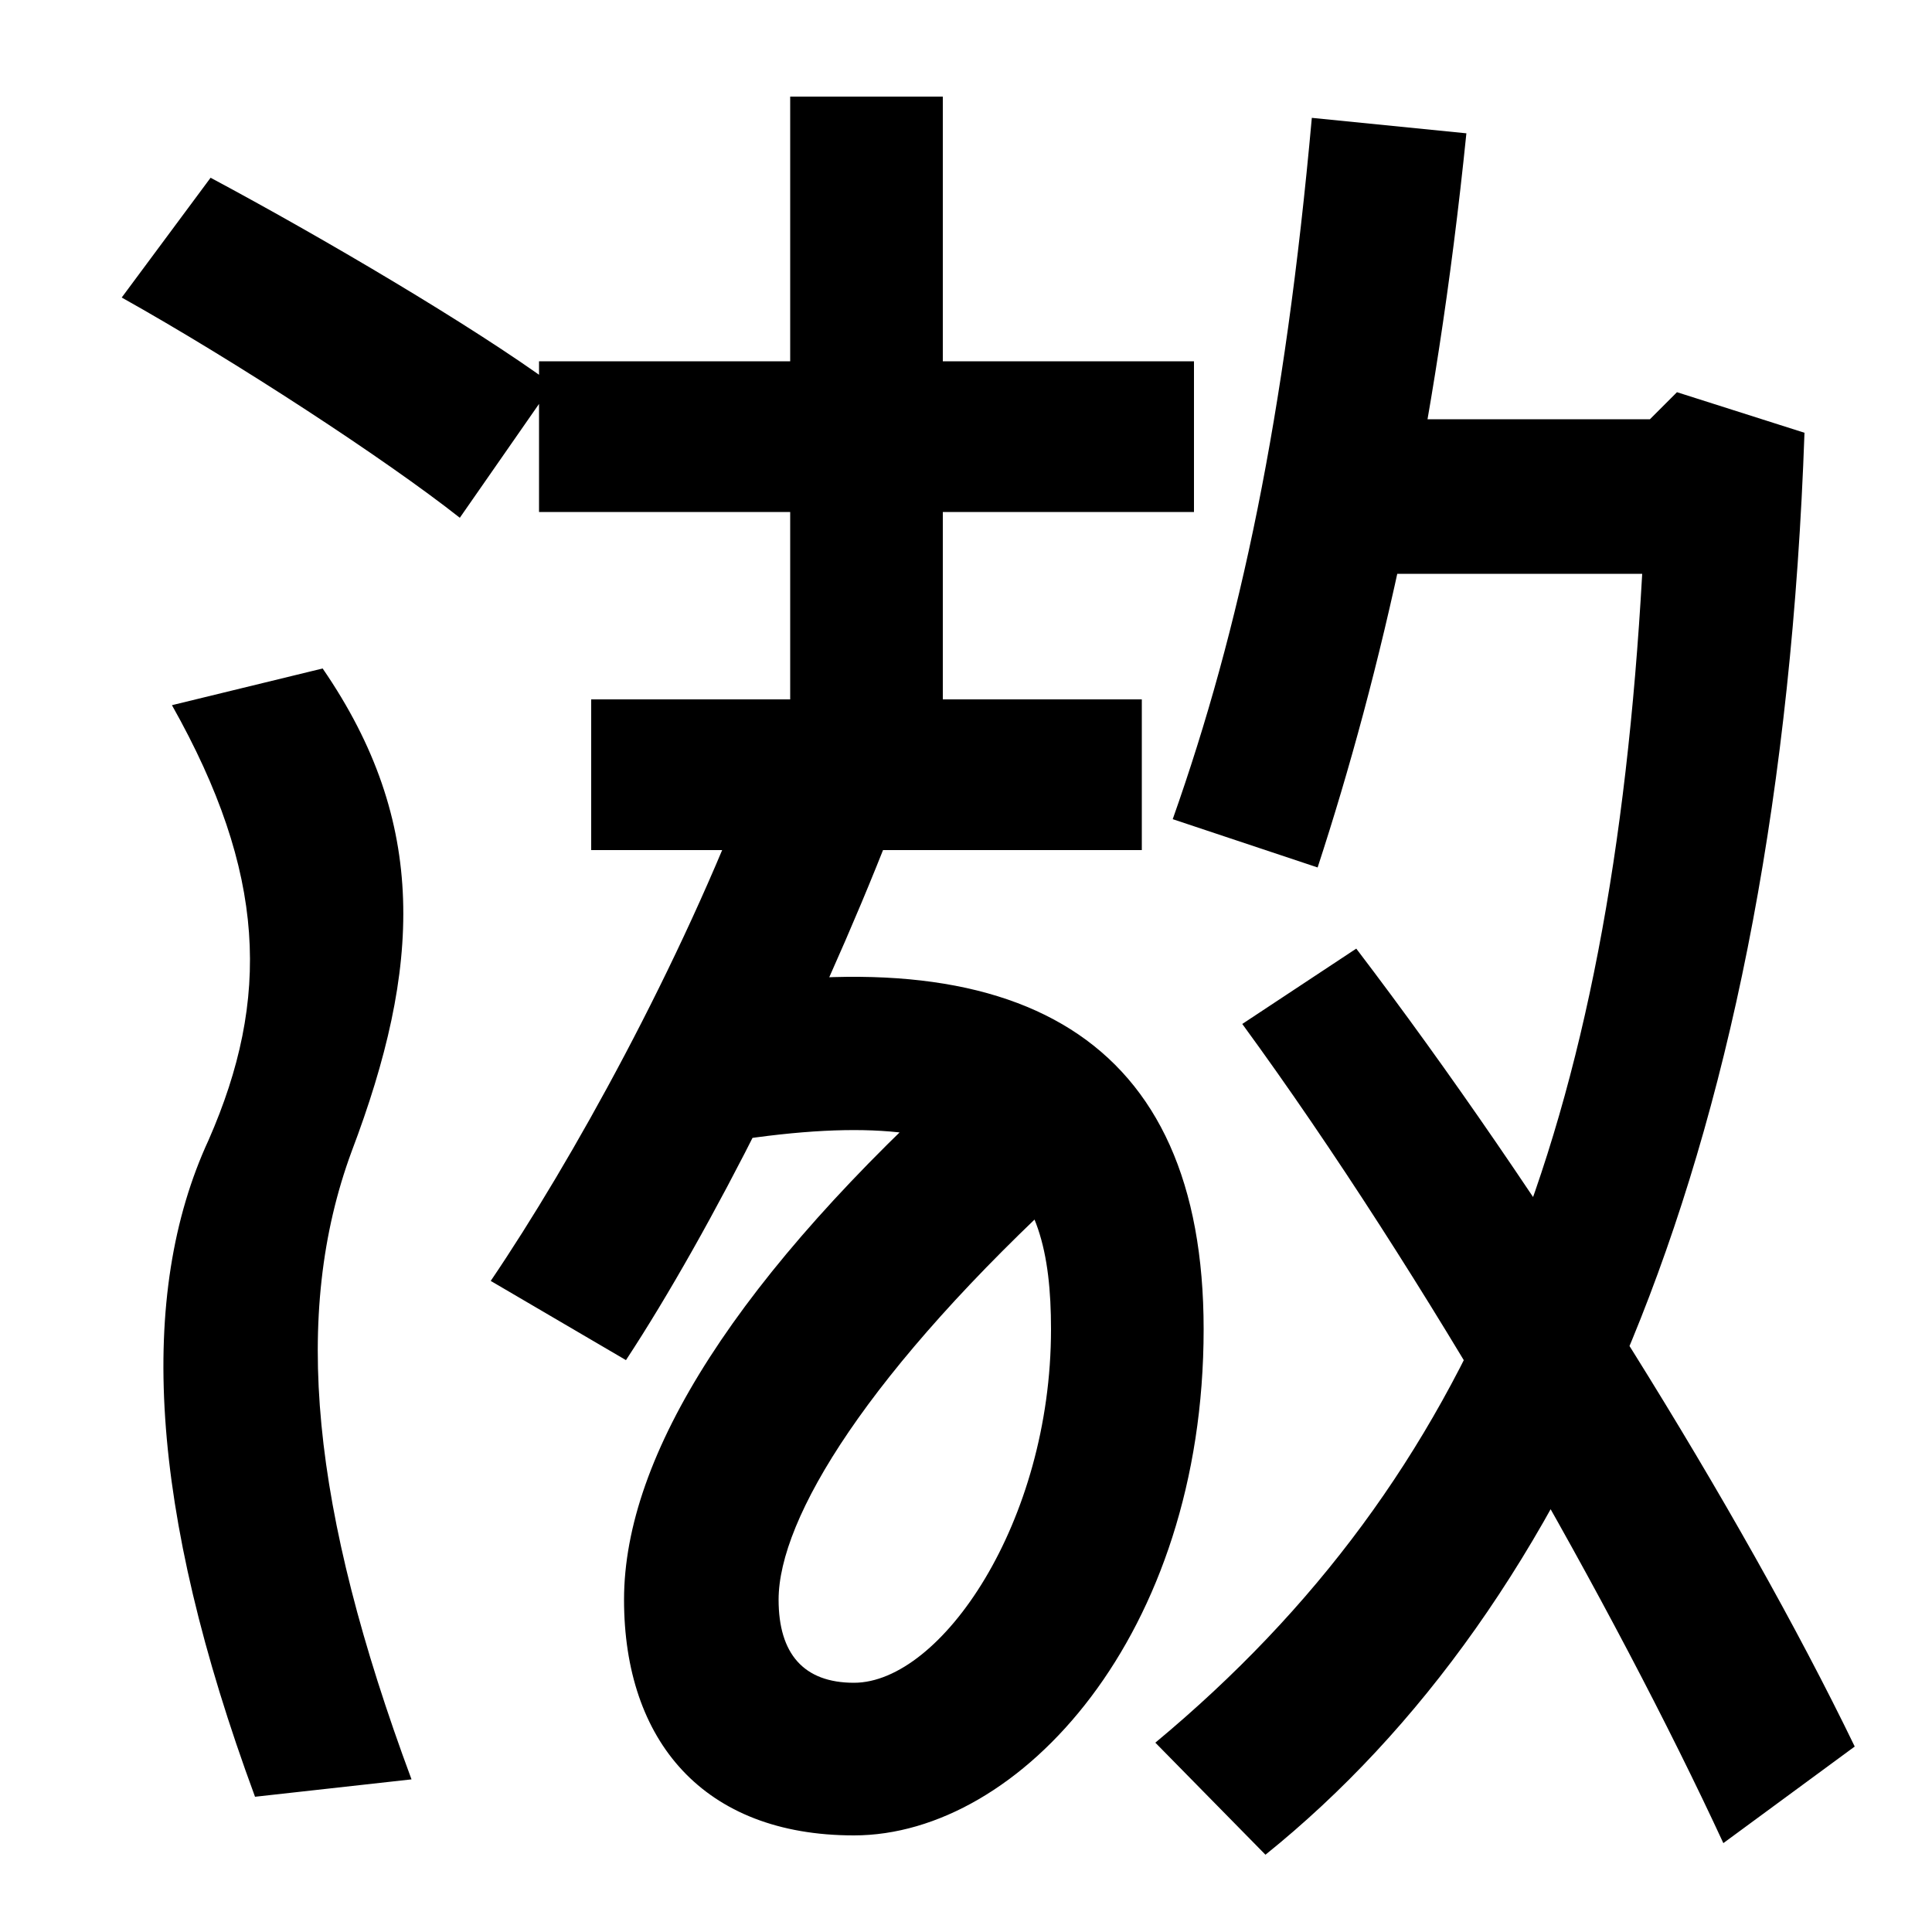
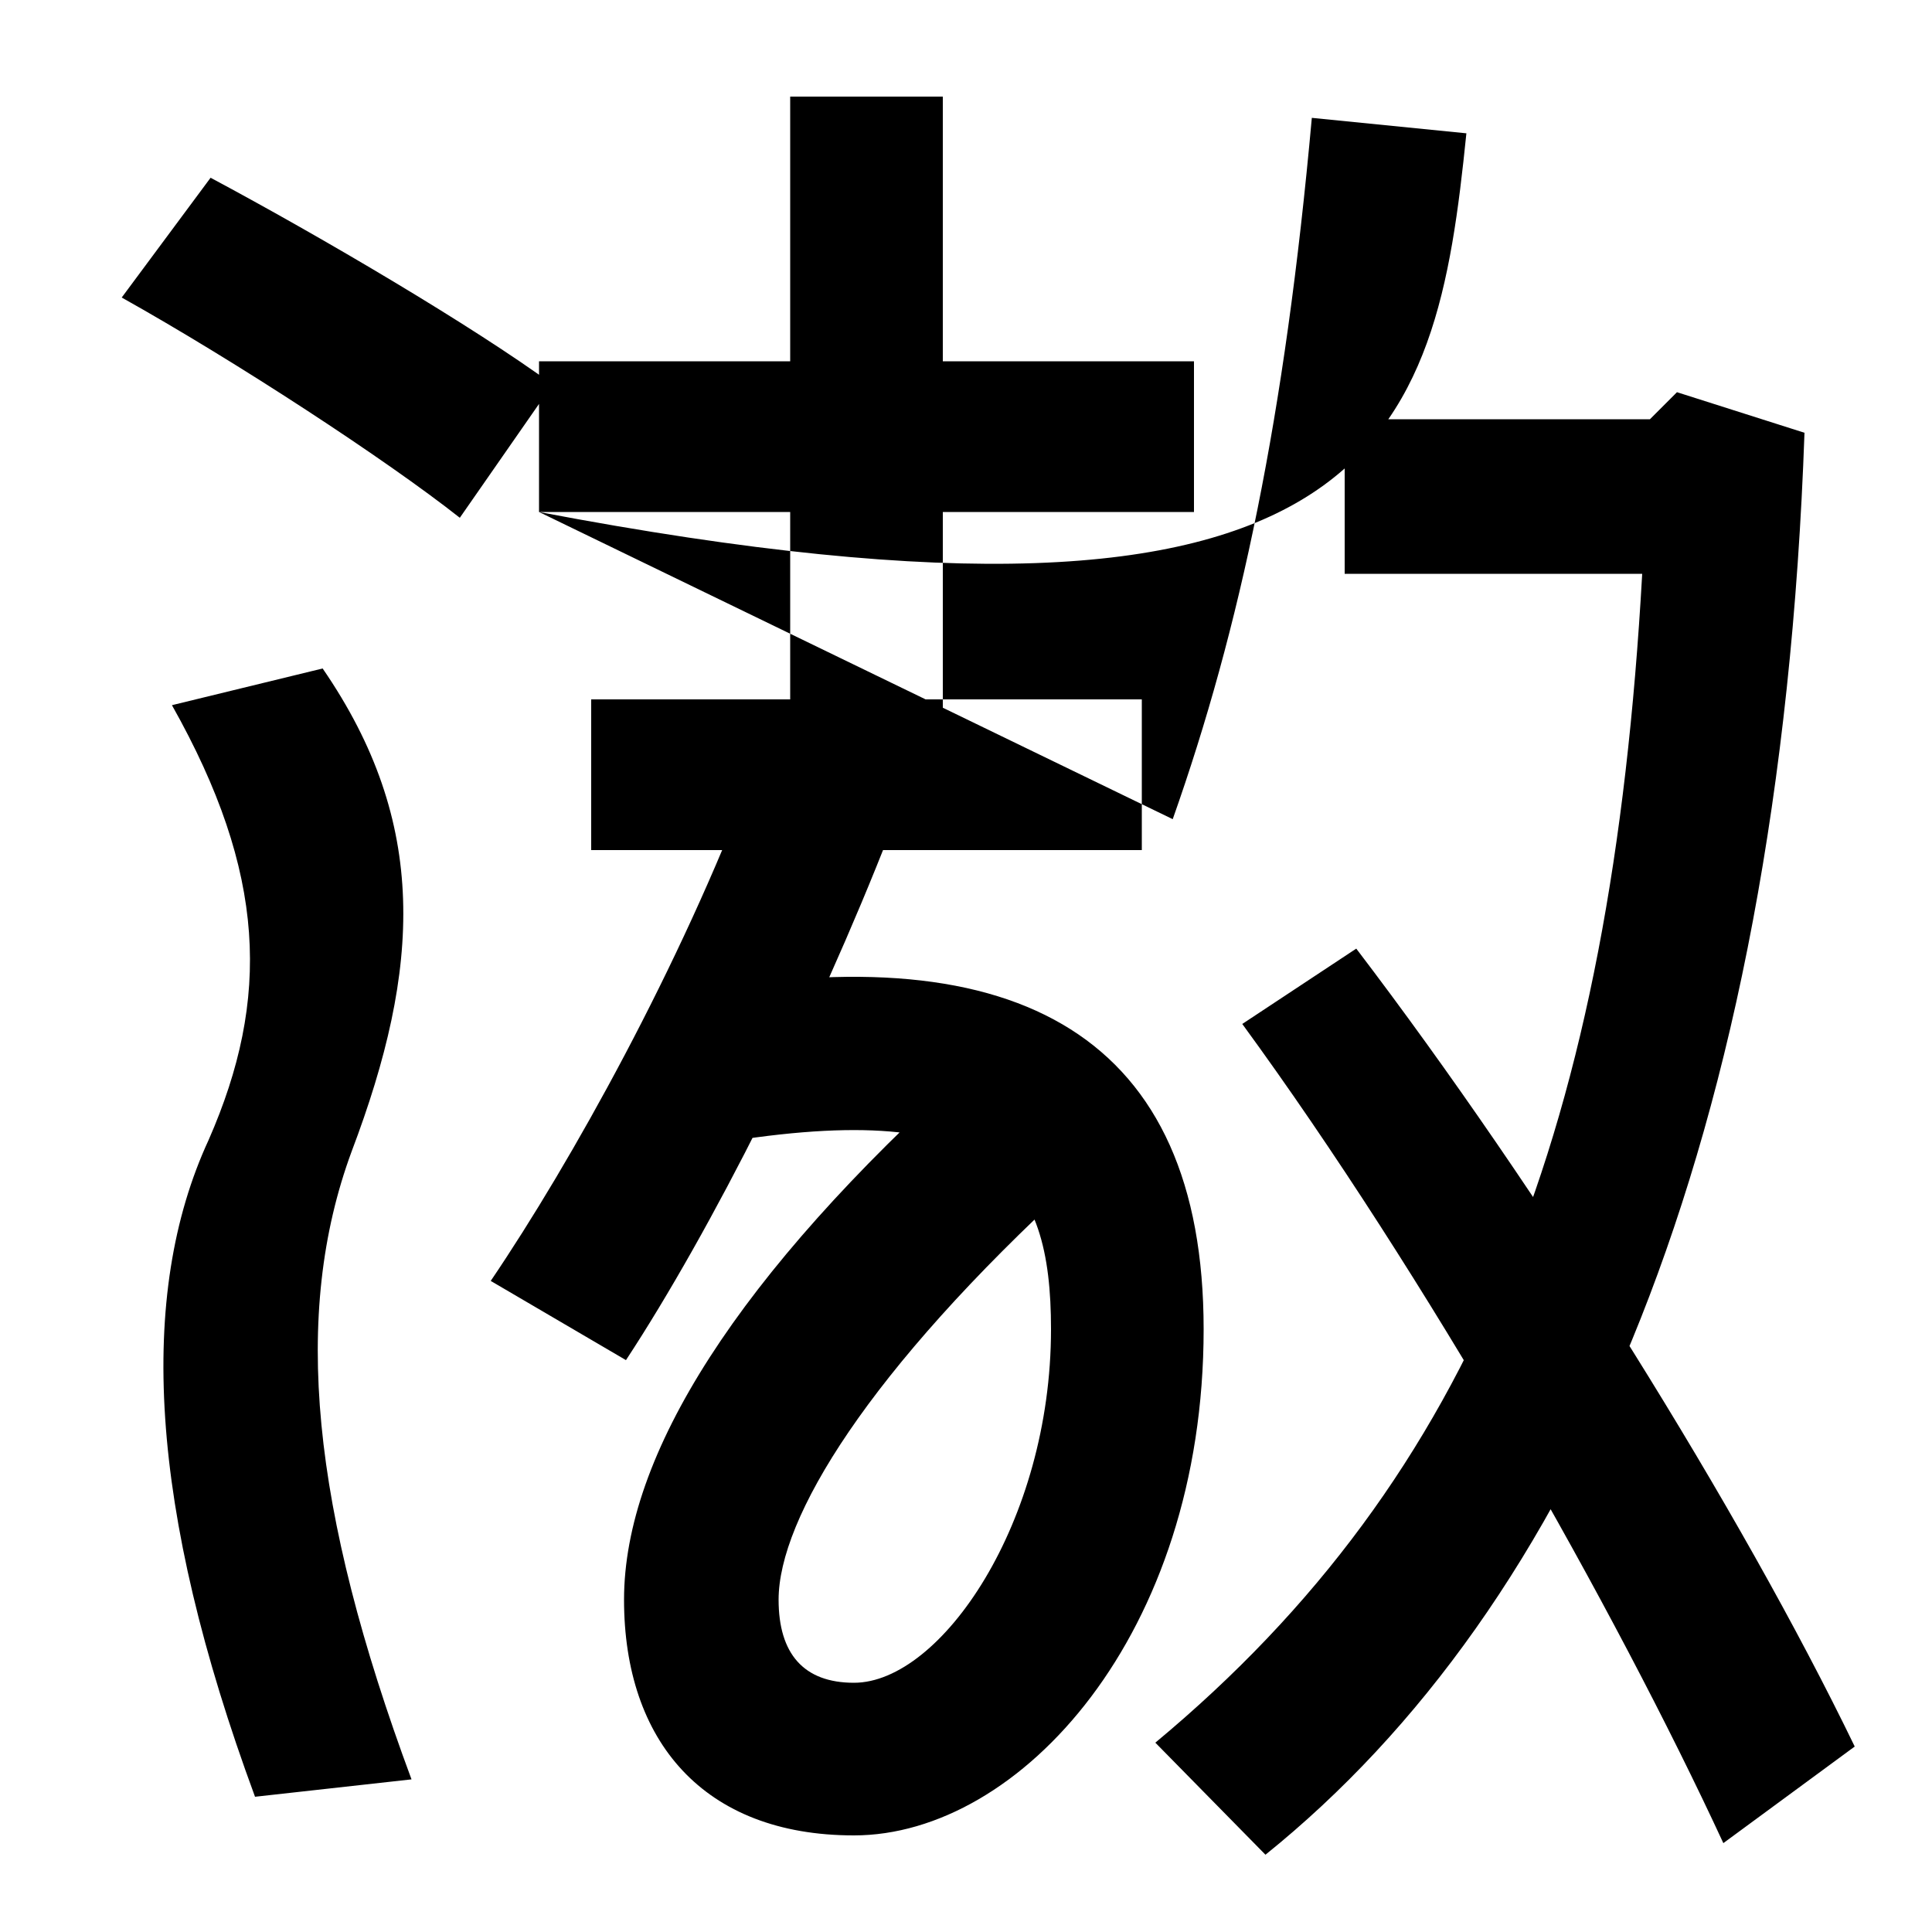
<svg xmlns="http://www.w3.org/2000/svg" width="1000" height="1000">
-   <path d="M132 -50 213 -41C161 99 151 200 182 284C218 379 222 454 167 534L89 515C138 428 140 363 108 290C71 210 77 99 132 -50ZM238 612 286 681C245 711 167 757 109 788L63 726C122 693 200 642 238 612ZM598 -22 655 -80C814 48 921 287 934 656L868 677L854 663H696V583H850C834 298 764 116 598 -22ZM442 -70C528 -70 623 34 623 192C623 343 528 397 357 366L364 287C516 314 544 271 544 192C544 92 487 9 442 9C416 9 403 24 403 52C403 94 449 170 556 268L501 327C382 220 323 127 323 52C323 -21 364 -70 442 -70ZM254 217 324 176C368 243 422 350 461 450L389 478C352 380 296 279 254 217ZM892 -74 960 -24C901 98 798 263 702 389L643 350C738 220 836 47 892 -74ZM409 481H488V830H409ZM279 615H618V693H279ZM607 456 682 431C715 532 743 654 759 811L679 819C665 664 642 555 607 456ZM591 518H306V440H591Z" transform="translate(0, 880) scale(1,-1)" />
+   <path d="M132 -50 213 -41C161 99 151 200 182 284C218 379 222 454 167 534L89 515C138 428 140 363 108 290C71 210 77 99 132 -50ZM238 612 286 681C245 711 167 757 109 788L63 726C122 693 200 642 238 612ZM598 -22 655 -80C814 48 921 287 934 656L868 677L854 663H696V583H850C834 298 764 116 598 -22ZM442 -70C528 -70 623 34 623 192C623 343 528 397 357 366L364 287C516 314 544 271 544 192C544 92 487 9 442 9C416 9 403 24 403 52C403 94 449 170 556 268L501 327C382 220 323 127 323 52C323 -21 364 -70 442 -70ZM254 217 324 176C368 243 422 350 461 450L389 478C352 380 296 279 254 217ZM892 -74 960 -24C901 98 798 263 702 389L643 350C738 220 836 47 892 -74ZM409 481H488V830H409ZM279 615H618V693H279ZC715 532 743 654 759 811L679 819C665 664 642 555 607 456ZM591 518H306V440H591Z" transform="translate(0, 880) scale(1,-1)" />
</svg>